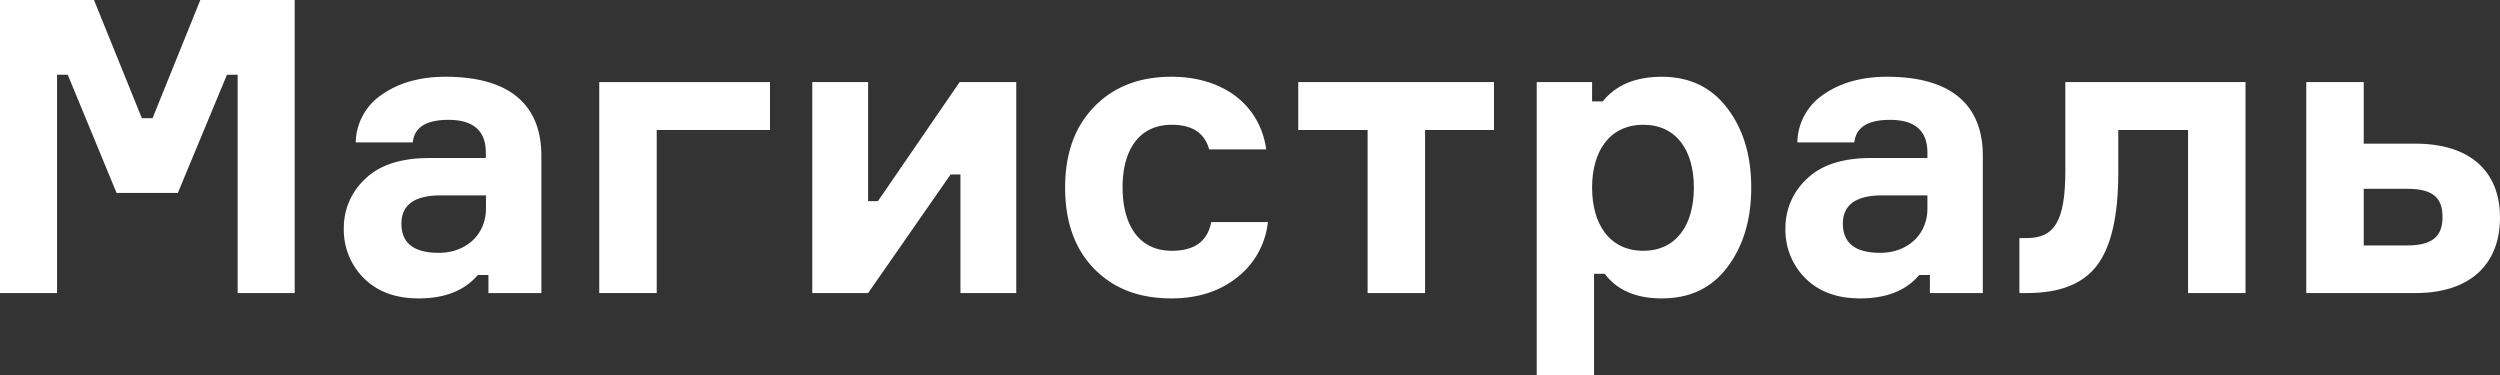
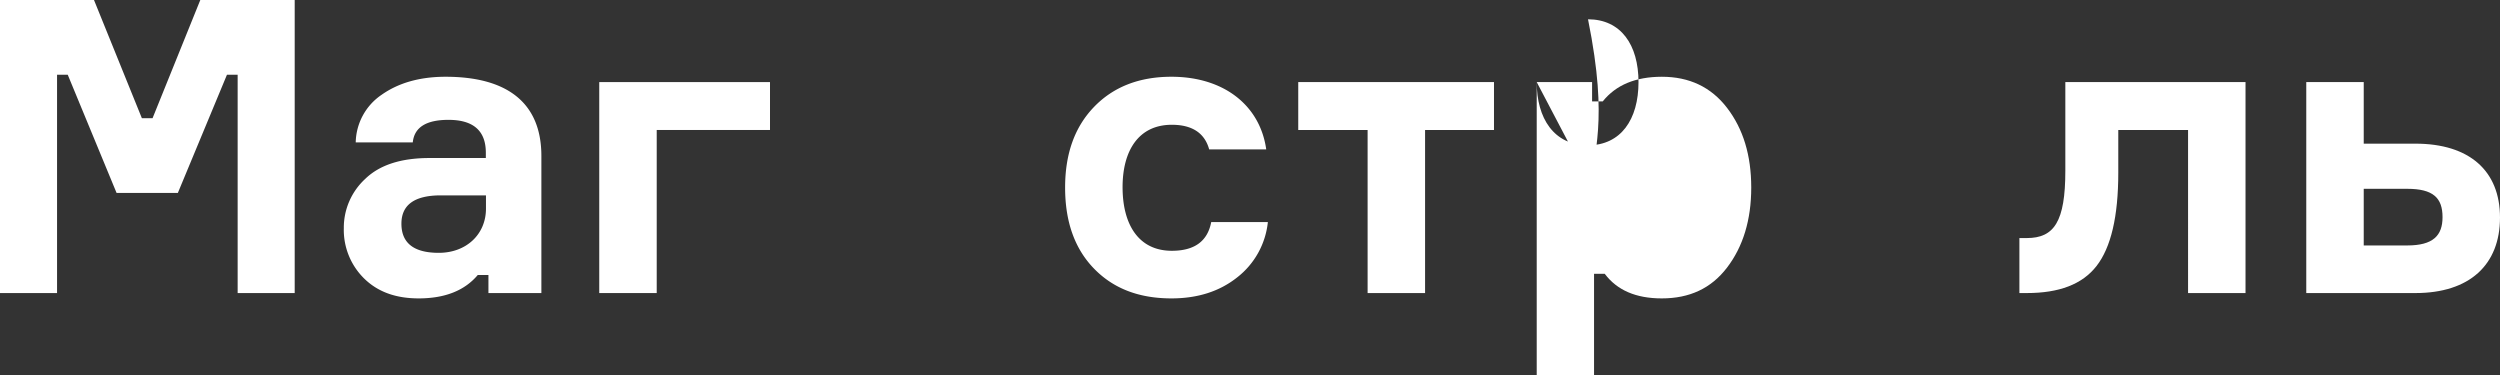
<svg xmlns="http://www.w3.org/2000/svg" viewBox="0 0 730.91 109.68">
  <rect x="0" y="0" width="730.91" height="109.68" fill="#333333" stroke="none" />
  <defs>
    <style>.cls-1{fill:#fff;}</style>
  </defs>
  <title>Ресурс 2</title>
  <g id="Слой_2" data-name="Слой 2">
    <g id="Слой_1-2" data-name="Слой 1">
      <path class="cls-1" d="M0,85.68V0H27.48l14,34.56h3.12L58.56,0h27.6V85.68H69.48V21.84H66.36L52,56.4H34.08L19.8,21.84H16.68V85.68Z" />
      <path class="cls-1" d="M142.8,85.68V80.4h-3.12q-5.76,6.84-17.28,6.84c-6.72,0-12-1.92-16-5.88a19.91,19.91,0,0,1-5.88-14.64,19.37,19.37,0,0,1,6.24-14.4c4.2-4.08,10.44-6.12,18.84-6.12h16.44V44.64c0-6.36-3.6-9.6-10.92-9.6-6.48,0-10,2.16-10.44,6.6H104a17.2,17.2,0,0,1,7.56-13.92c4.92-3.48,11.16-5.28,18.72-5.28,17.64,0,28,7.32,28,23.16V85.68ZM142.08,61V57.12h-13.2q-11.52,0-11.52,8.28c0,5.64,3.6,8.52,10.92,8.52C136.32,73.92,142.08,68.52,142.08,61Z" />
      <path class="cls-1" d="M175.2,85.68V24h49.92V38H192V85.68Z" />
-       <path class="cls-1" d="M253.8,85.68H237.48V24H253.8V58.8h2.88L280.56,24h16.56V85.68H280.8V51h-2.88Z" />
      <path class="cls-1" d="M370.68,64.92a23.58,23.58,0,0,1-9,16.2c-5.16,4.08-11.52,6.12-19.2,6.12-9.48,0-17-2.88-22.68-8.76s-8.4-13.8-8.4-23.64,2.76-17.64,8.4-23.52,13.2-8.88,22.68-8.88c15.36,0,25.92,8.4,27.72,21.24H353.52c-1.32-4.8-5-7.2-10.92-7.2-9.72,0-14.4,7.56-14.4,18.24,0,10.92,4.68,18.6,14.4,18.6,6.6,0,10.44-2.76,11.52-8.4Z" />
      <path class="cls-1" d="M379.56,38V24h57.23V38H416.64V85.68h-16.8V38Z" />
-       <path class="cls-1" d="M449.28,24h16.19v5.64h3.12q5.76-7.2,17.28-7.2c8,0,14.4,3,19.08,9.12S512,45.36,512,54.84s-2.4,17.28-7.08,23.4-11,9-19.08,9c-7.56,0-13.08-2.4-16.68-7.2h-3.12v29.64H449.28Zm16.19,30.84c0,10.56,5,18.48,15,18.48,9.6,0,14.76-7.56,14.76-18.48s-5.16-18.36-14.76-18.36C470.51,36.48,465.47,44.28,465.47,54.84Z" />
-       <path class="cls-1" d="M564.23,85.68V80.4h-3.12q-5.76,6.84-17.28,6.84c-6.71,0-12-1.92-16-5.88A19.91,19.91,0,0,1,522,66.72a19.37,19.37,0,0,1,6.24-14.4c4.19-4.08,10.43-6.12,18.83-6.12h16.44V44.64c0-6.36-3.6-9.6-10.92-9.6-6.48,0-10,2.16-10.44,6.6H525.48A17.17,17.17,0,0,1,533,27.72c4.92-3.48,11.15-5.28,18.71-5.28,17.64,0,28,7.32,28,23.16V85.68ZM563.51,61V57.12h-13.2q-11.52,0-11.52,8.28c0,5.64,3.6,8.52,10.92,8.52C557.75,73.92,563.51,68.52,563.51,61Z" />
+       <path class="cls-1" d="M449.28,24h16.19v5.64h3.12q5.76-7.2,17.28-7.2c8,0,14.4,3,19.08,9.12S512,45.36,512,54.84s-2.4,17.28-7.08,23.4-11,9-19.08,9c-7.56,0-13.08-2.4-16.68-7.2h-3.12v29.64H449.28Zc0,10.56,5,18.48,15,18.48,9.6,0,14.76-7.56,14.76-18.48s-5.16-18.36-14.76-18.36C470.51,36.48,465.47,44.28,465.47,54.84Z" />
      <path class="cls-1" d="M590.4,85.68V69.6h2.16c8,0,11.27-4.8,11.27-19.68V24h52.68V85.68h-16.8V38h-20.4V50.52c0,12.84-2.16,21.84-6.35,27.24s-11,7.92-20.4,7.92Z" />
      <path class="cls-1" d="M691.07,24V42h15.12c15.84,0,24.72,8,24.72,21.6,0,13.8-8.88,22.08-24.72,22.08H674.27V24Zm12.72,47.76c7.56,0,10.32-2.88,10.32-8.28,0-5.64-2.76-8.28-10.32-8.28H691.07V71.76Z" />
    </g>
  </g>
</svg>